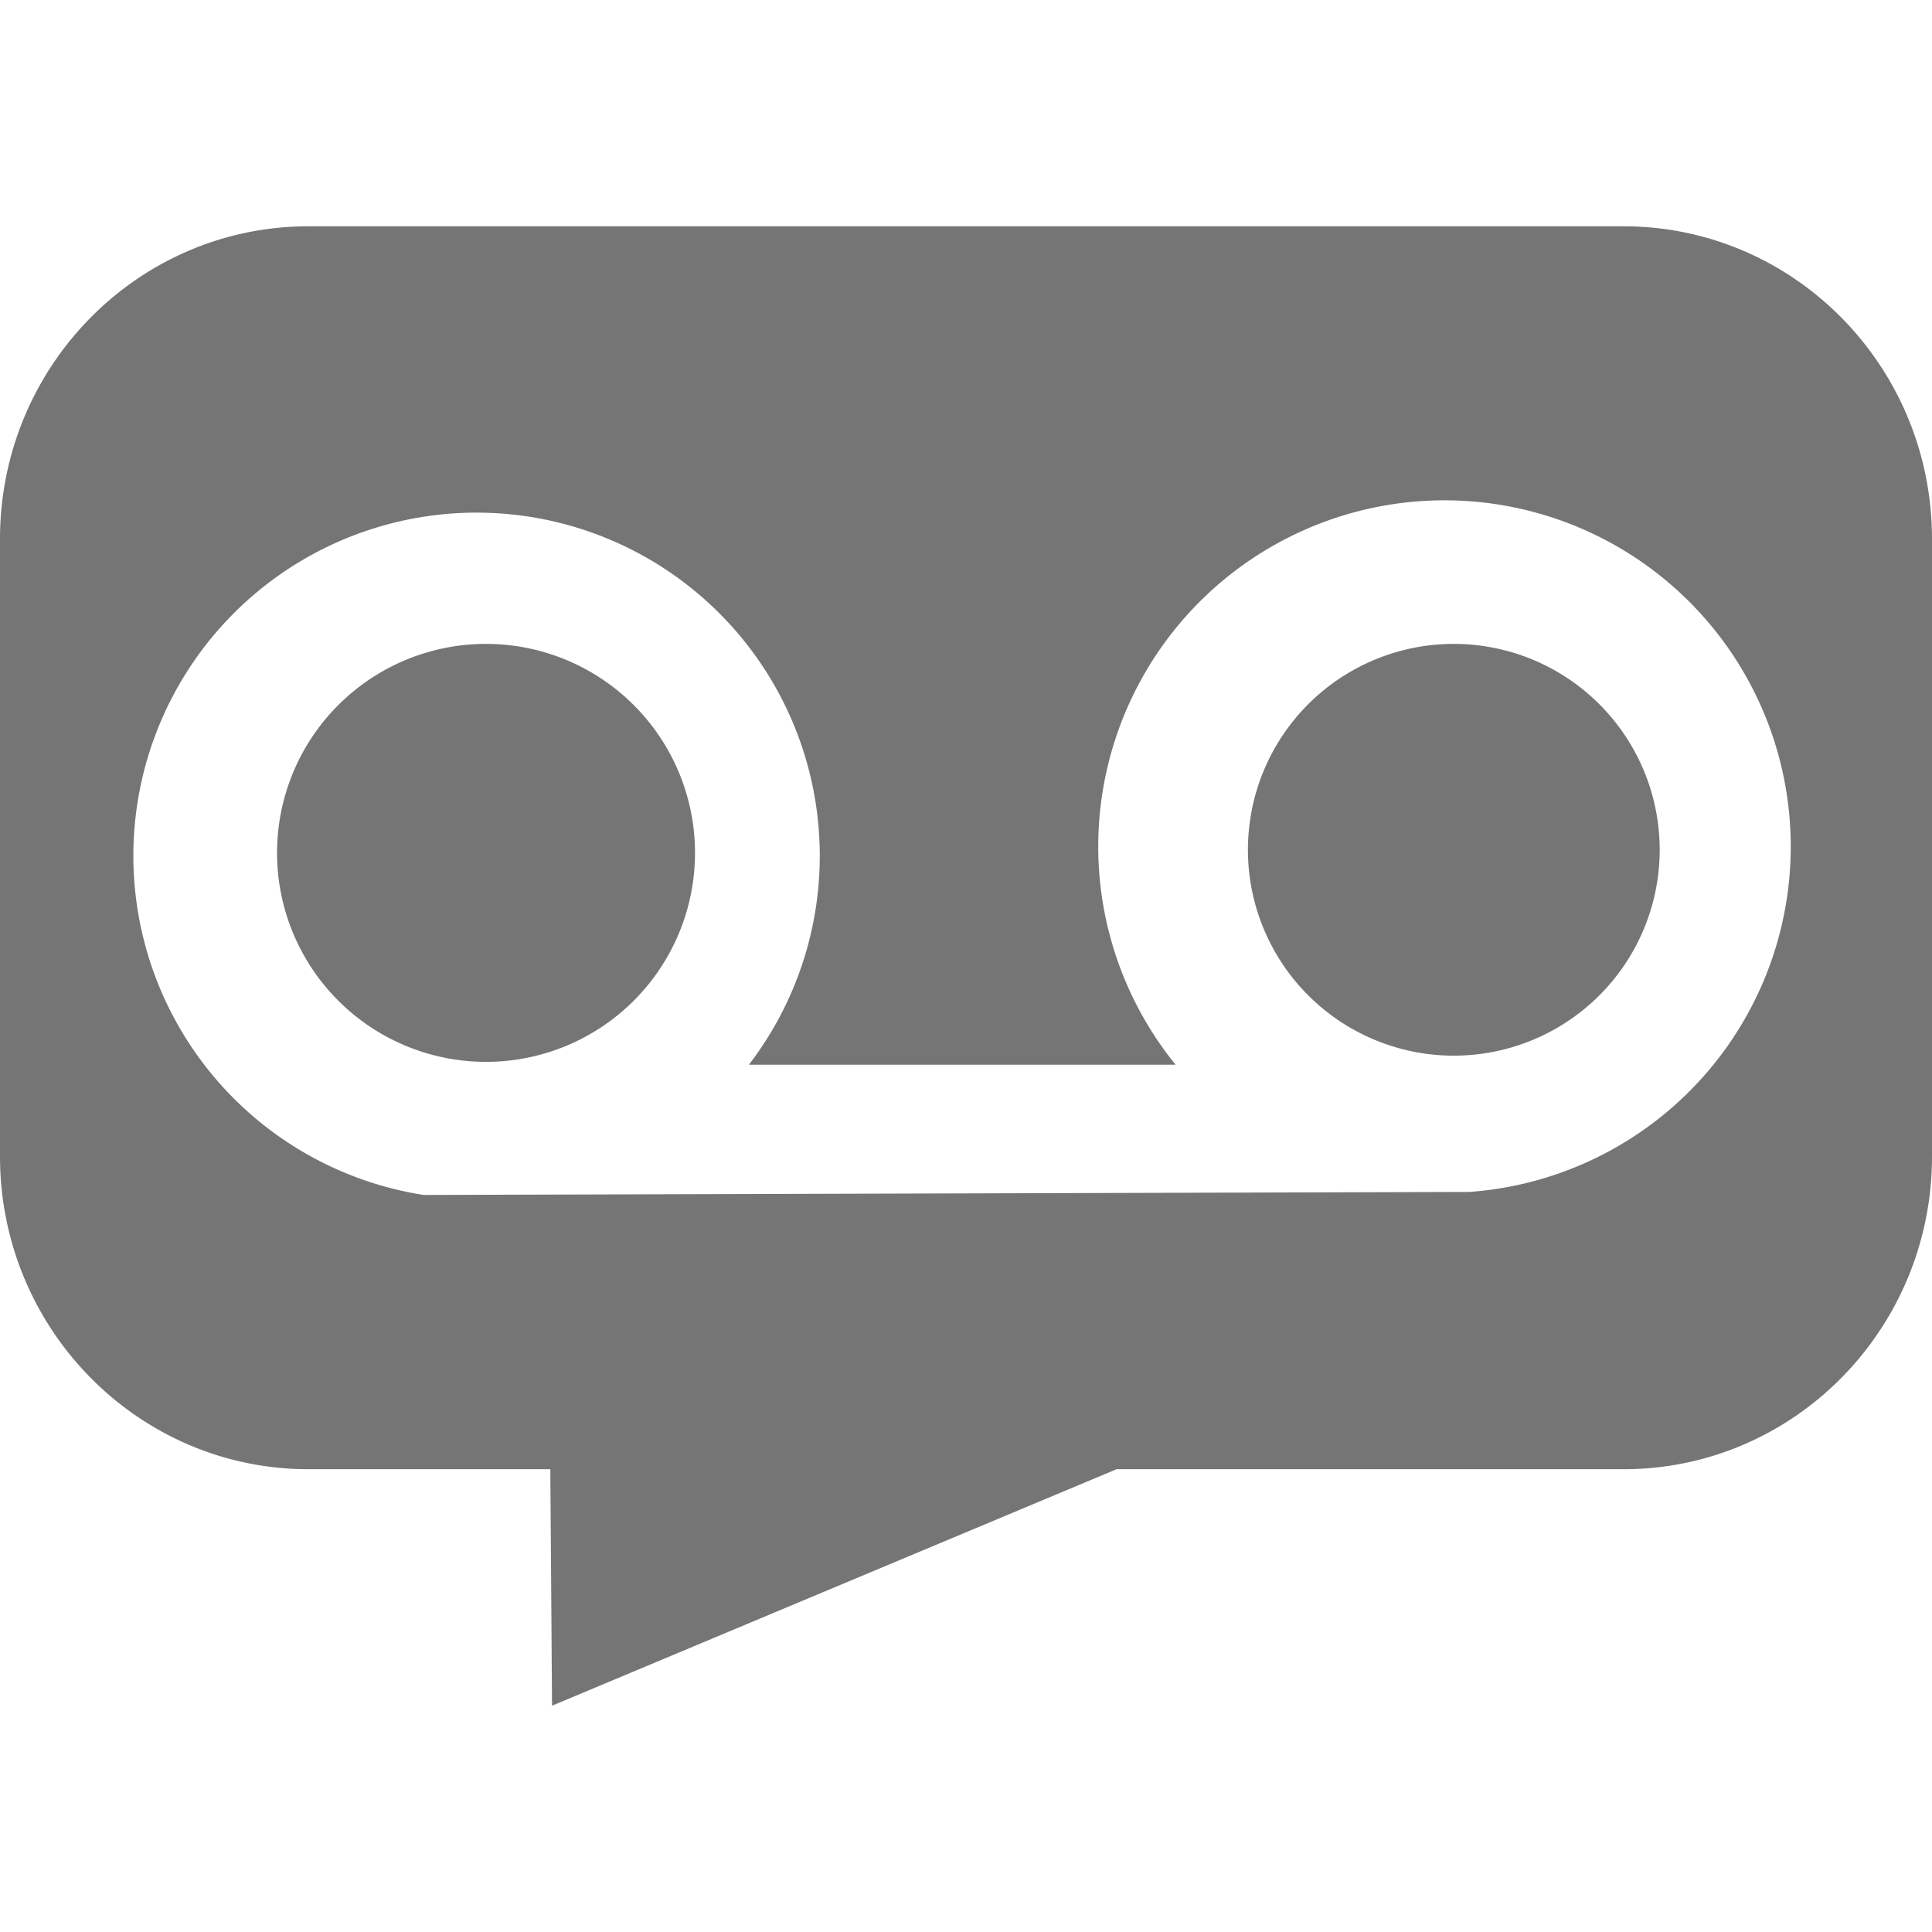
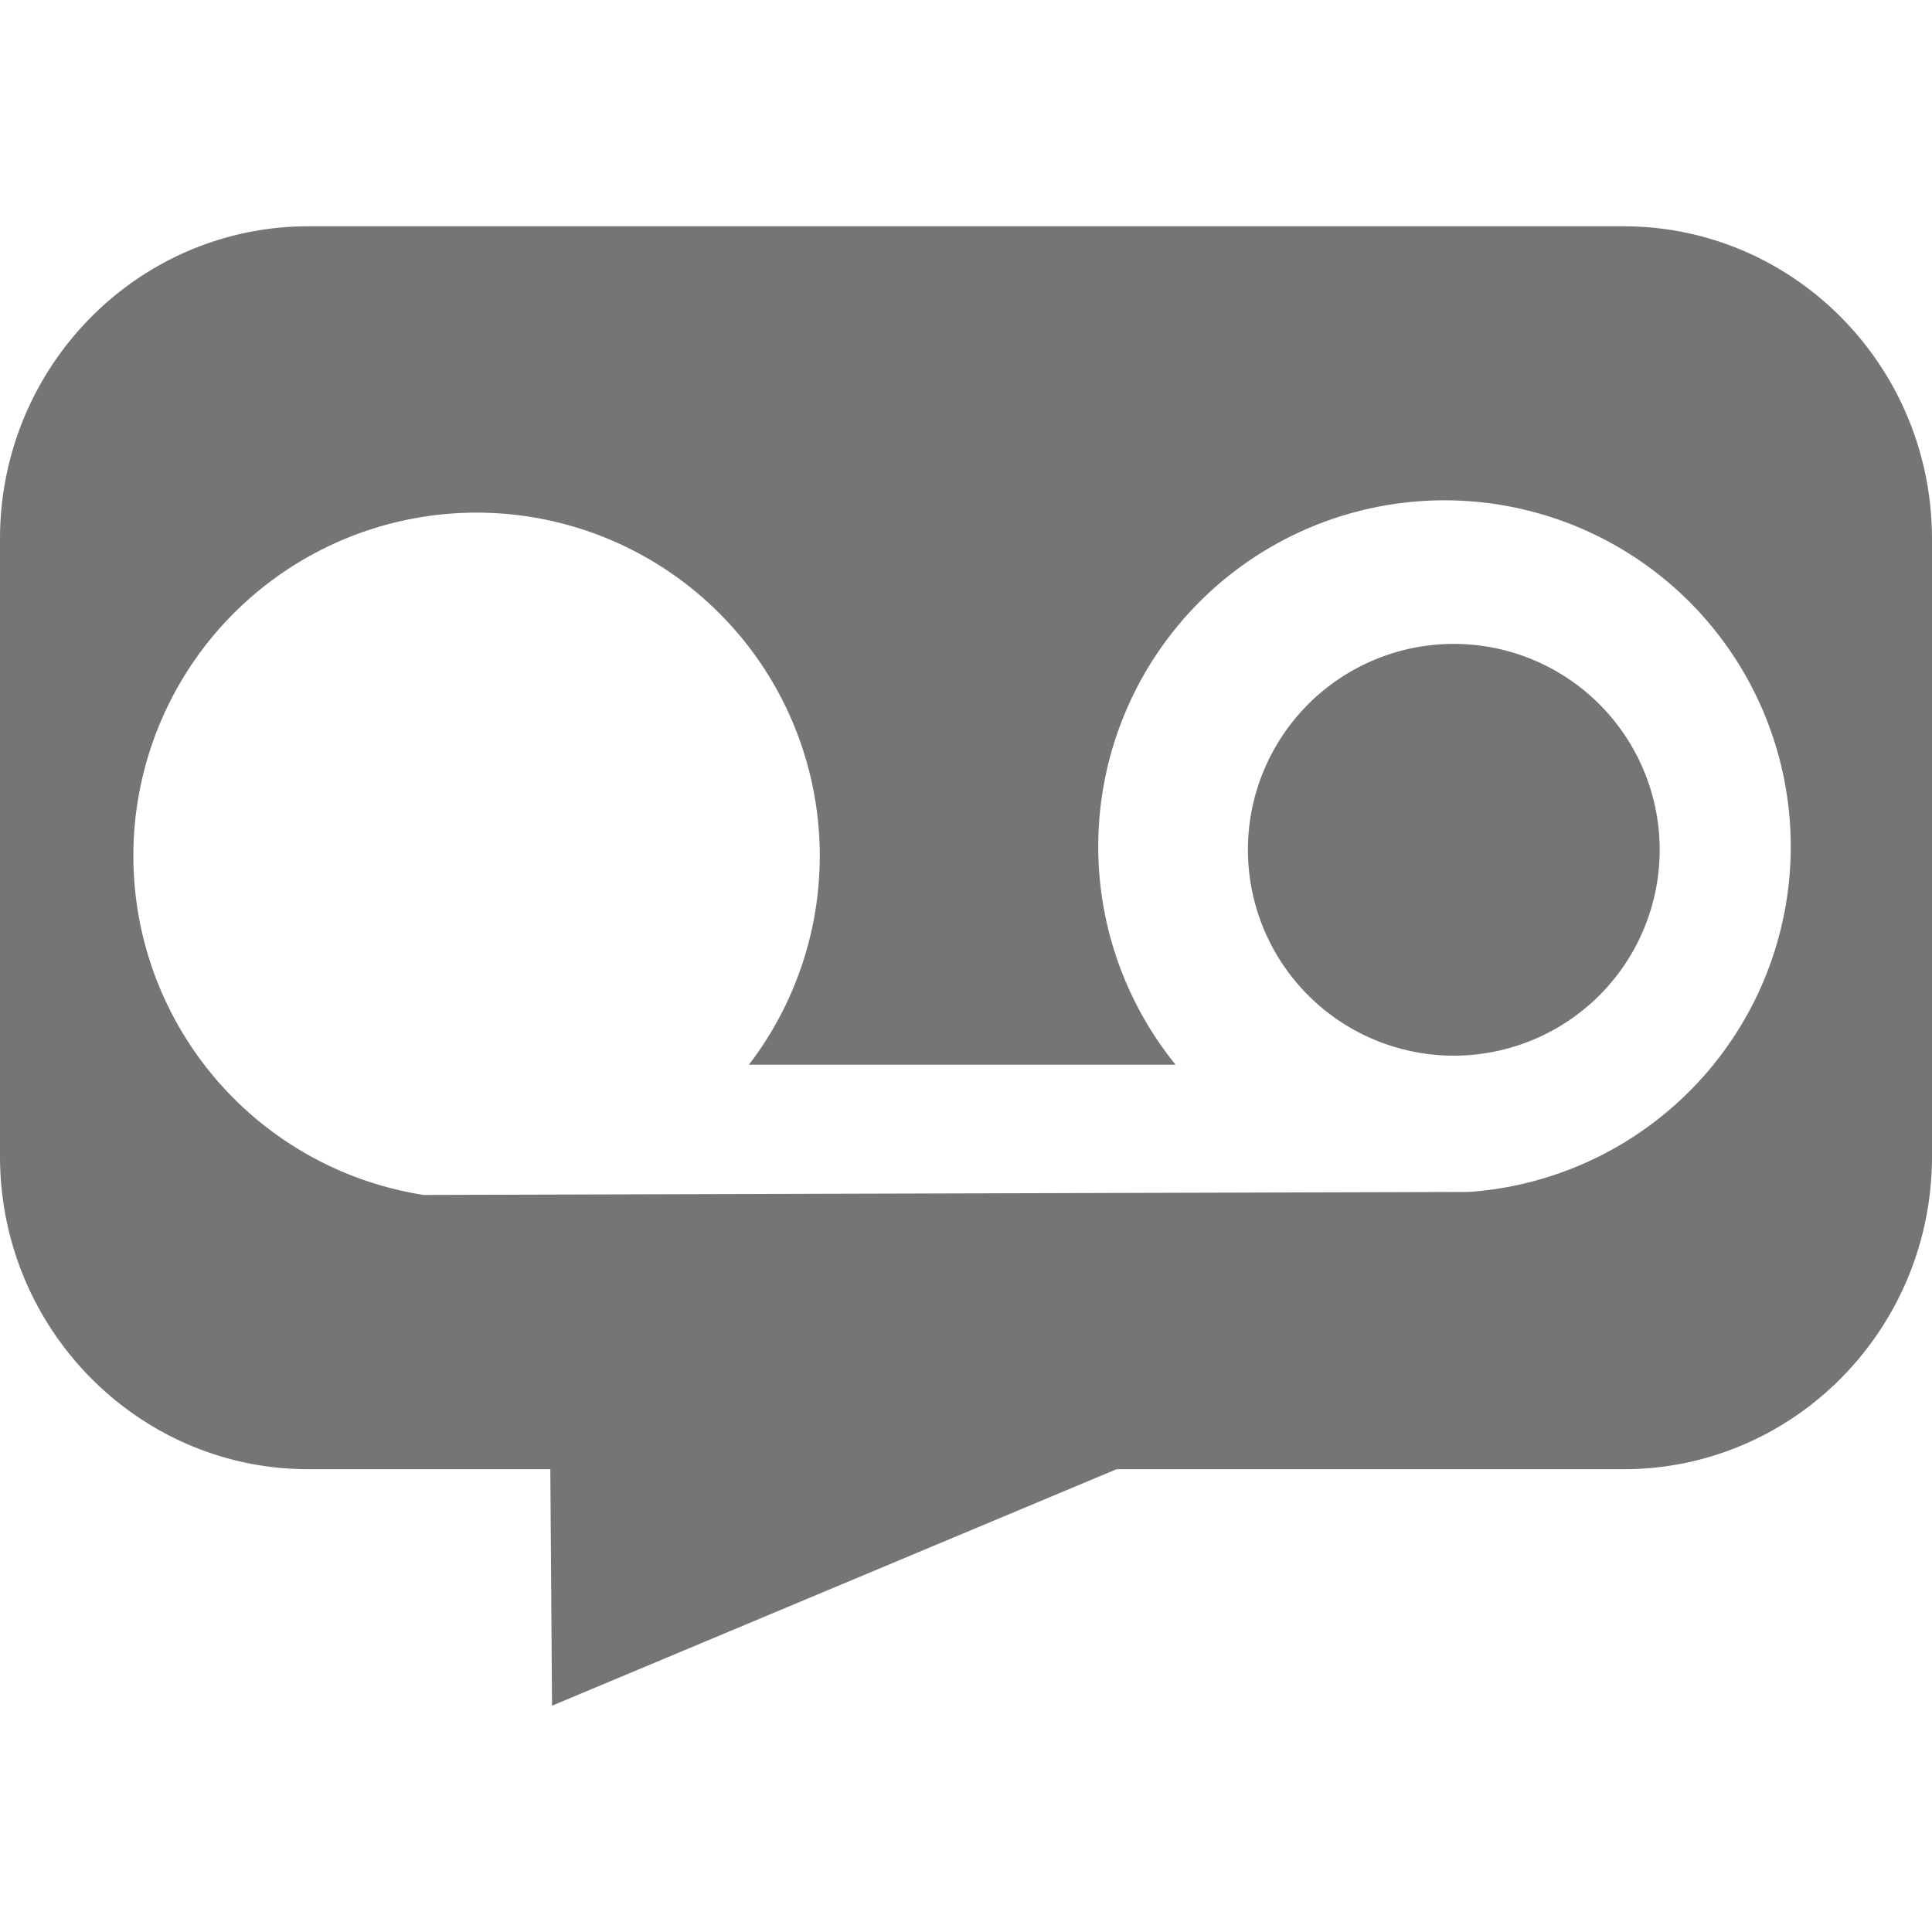
<svg xmlns="http://www.w3.org/2000/svg" height="500" viewBox="0 0 500 500" width="500">
-   <path d="m376.277 166.639a53.282 53.282 0 1 0 53.25 53.292 53.307 53.307 0 0 0 -53.25-53.292zm-250.507 0a54.084 54.084 0 1 0 54.1 54.094 54.1 54.1 0 0 0 -54.1-54.094zm294.386-108.075h-340.312c-44.112 0-79.844 36.236-79.844 80.92v159.785c0 44.7 35.775 80.962 79.844 80.962h62.579l.443 61.2 146.1-61.2h131.19c44.112 0 79.844-36.26 79.844-80.962v-159.764c0-44.705-35.732-80.941-79.844-80.941zm-39.869 249.907-270.642.781a88.821 88.821 0 1 1 84.171-33.706h110.426a89.61 89.61 0 1 1 76.045 32.925z" fill="#757575" />
+   <path d="m376.277 166.639a53.282 53.282 0 1 0 53.25 53.292 53.307 53.307 0 0 0 -53.25-53.292zm-250.507 0zm294.386-108.075h-340.312c-44.112 0-79.844 36.236-79.844 80.92v159.785c0 44.7 35.775 80.962 79.844 80.962h62.579l.443 61.2 146.1-61.2h131.19c44.112 0 79.844-36.26 79.844-80.962v-159.764c0-44.705-35.732-80.941-79.844-80.941zm-39.869 249.907-270.642.781a88.821 88.821 0 1 1 84.171-33.706h110.426a89.61 89.61 0 1 1 76.045 32.925z" fill="#757575" />
</svg>